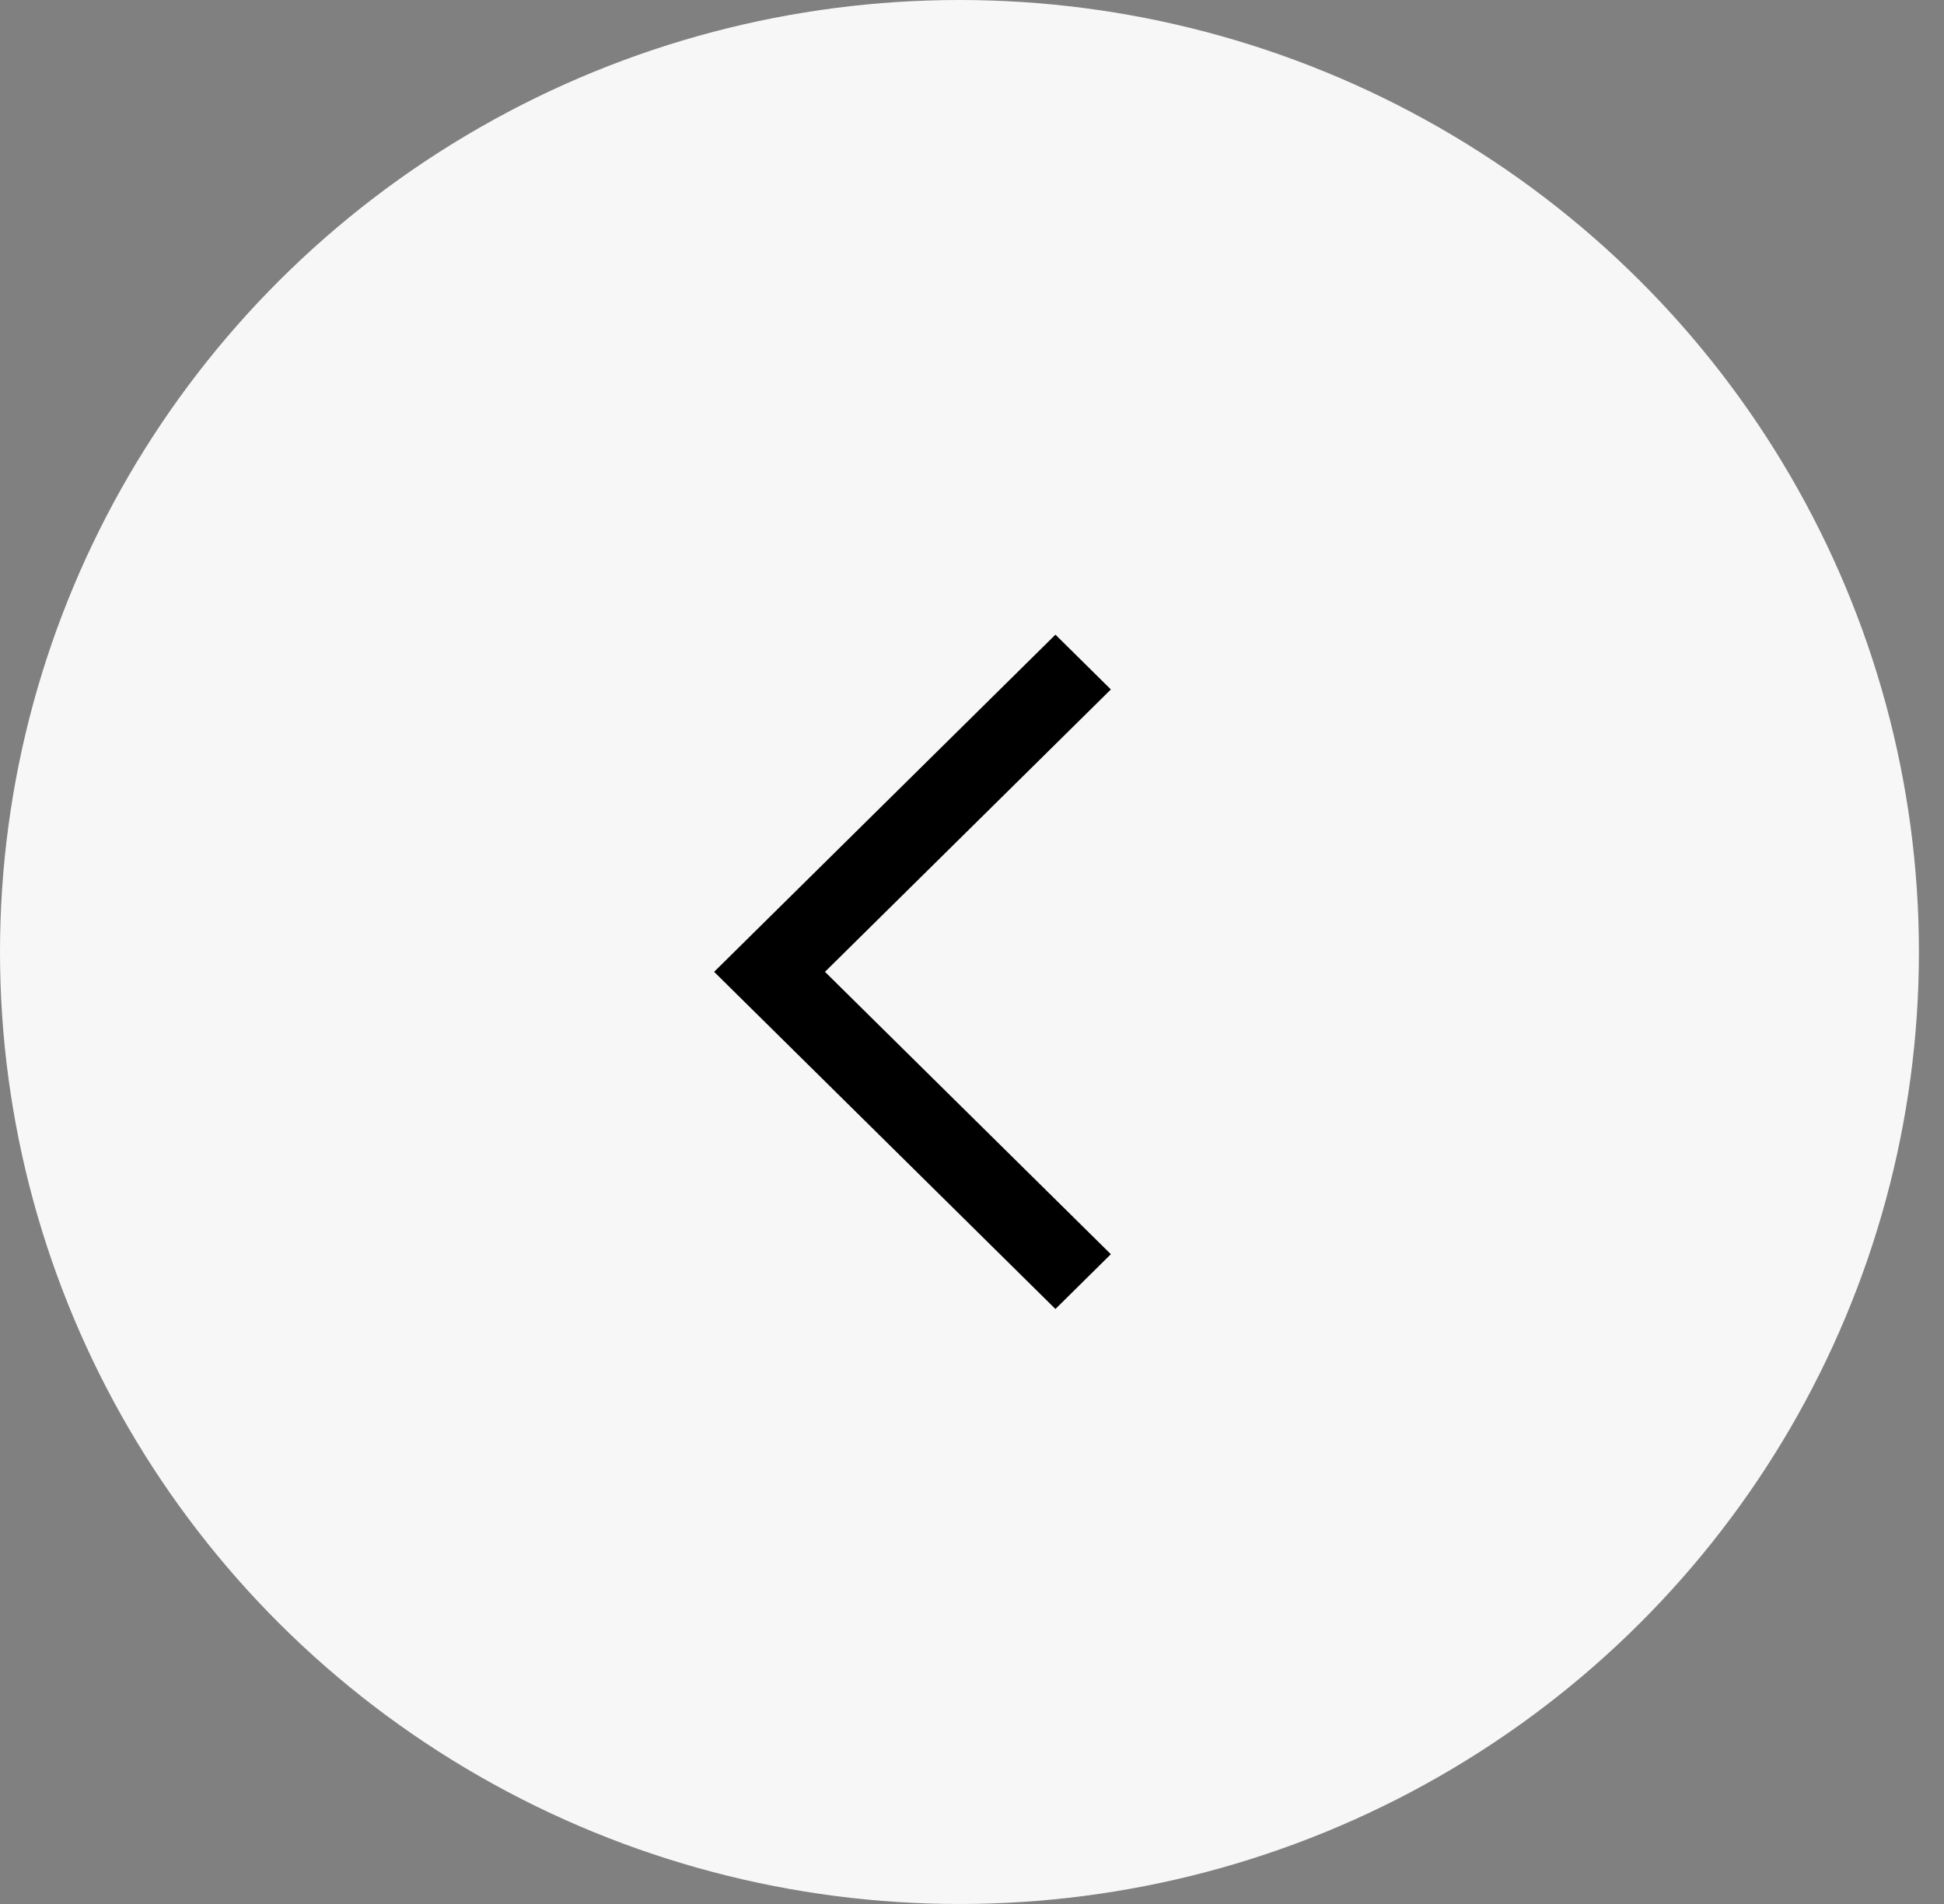
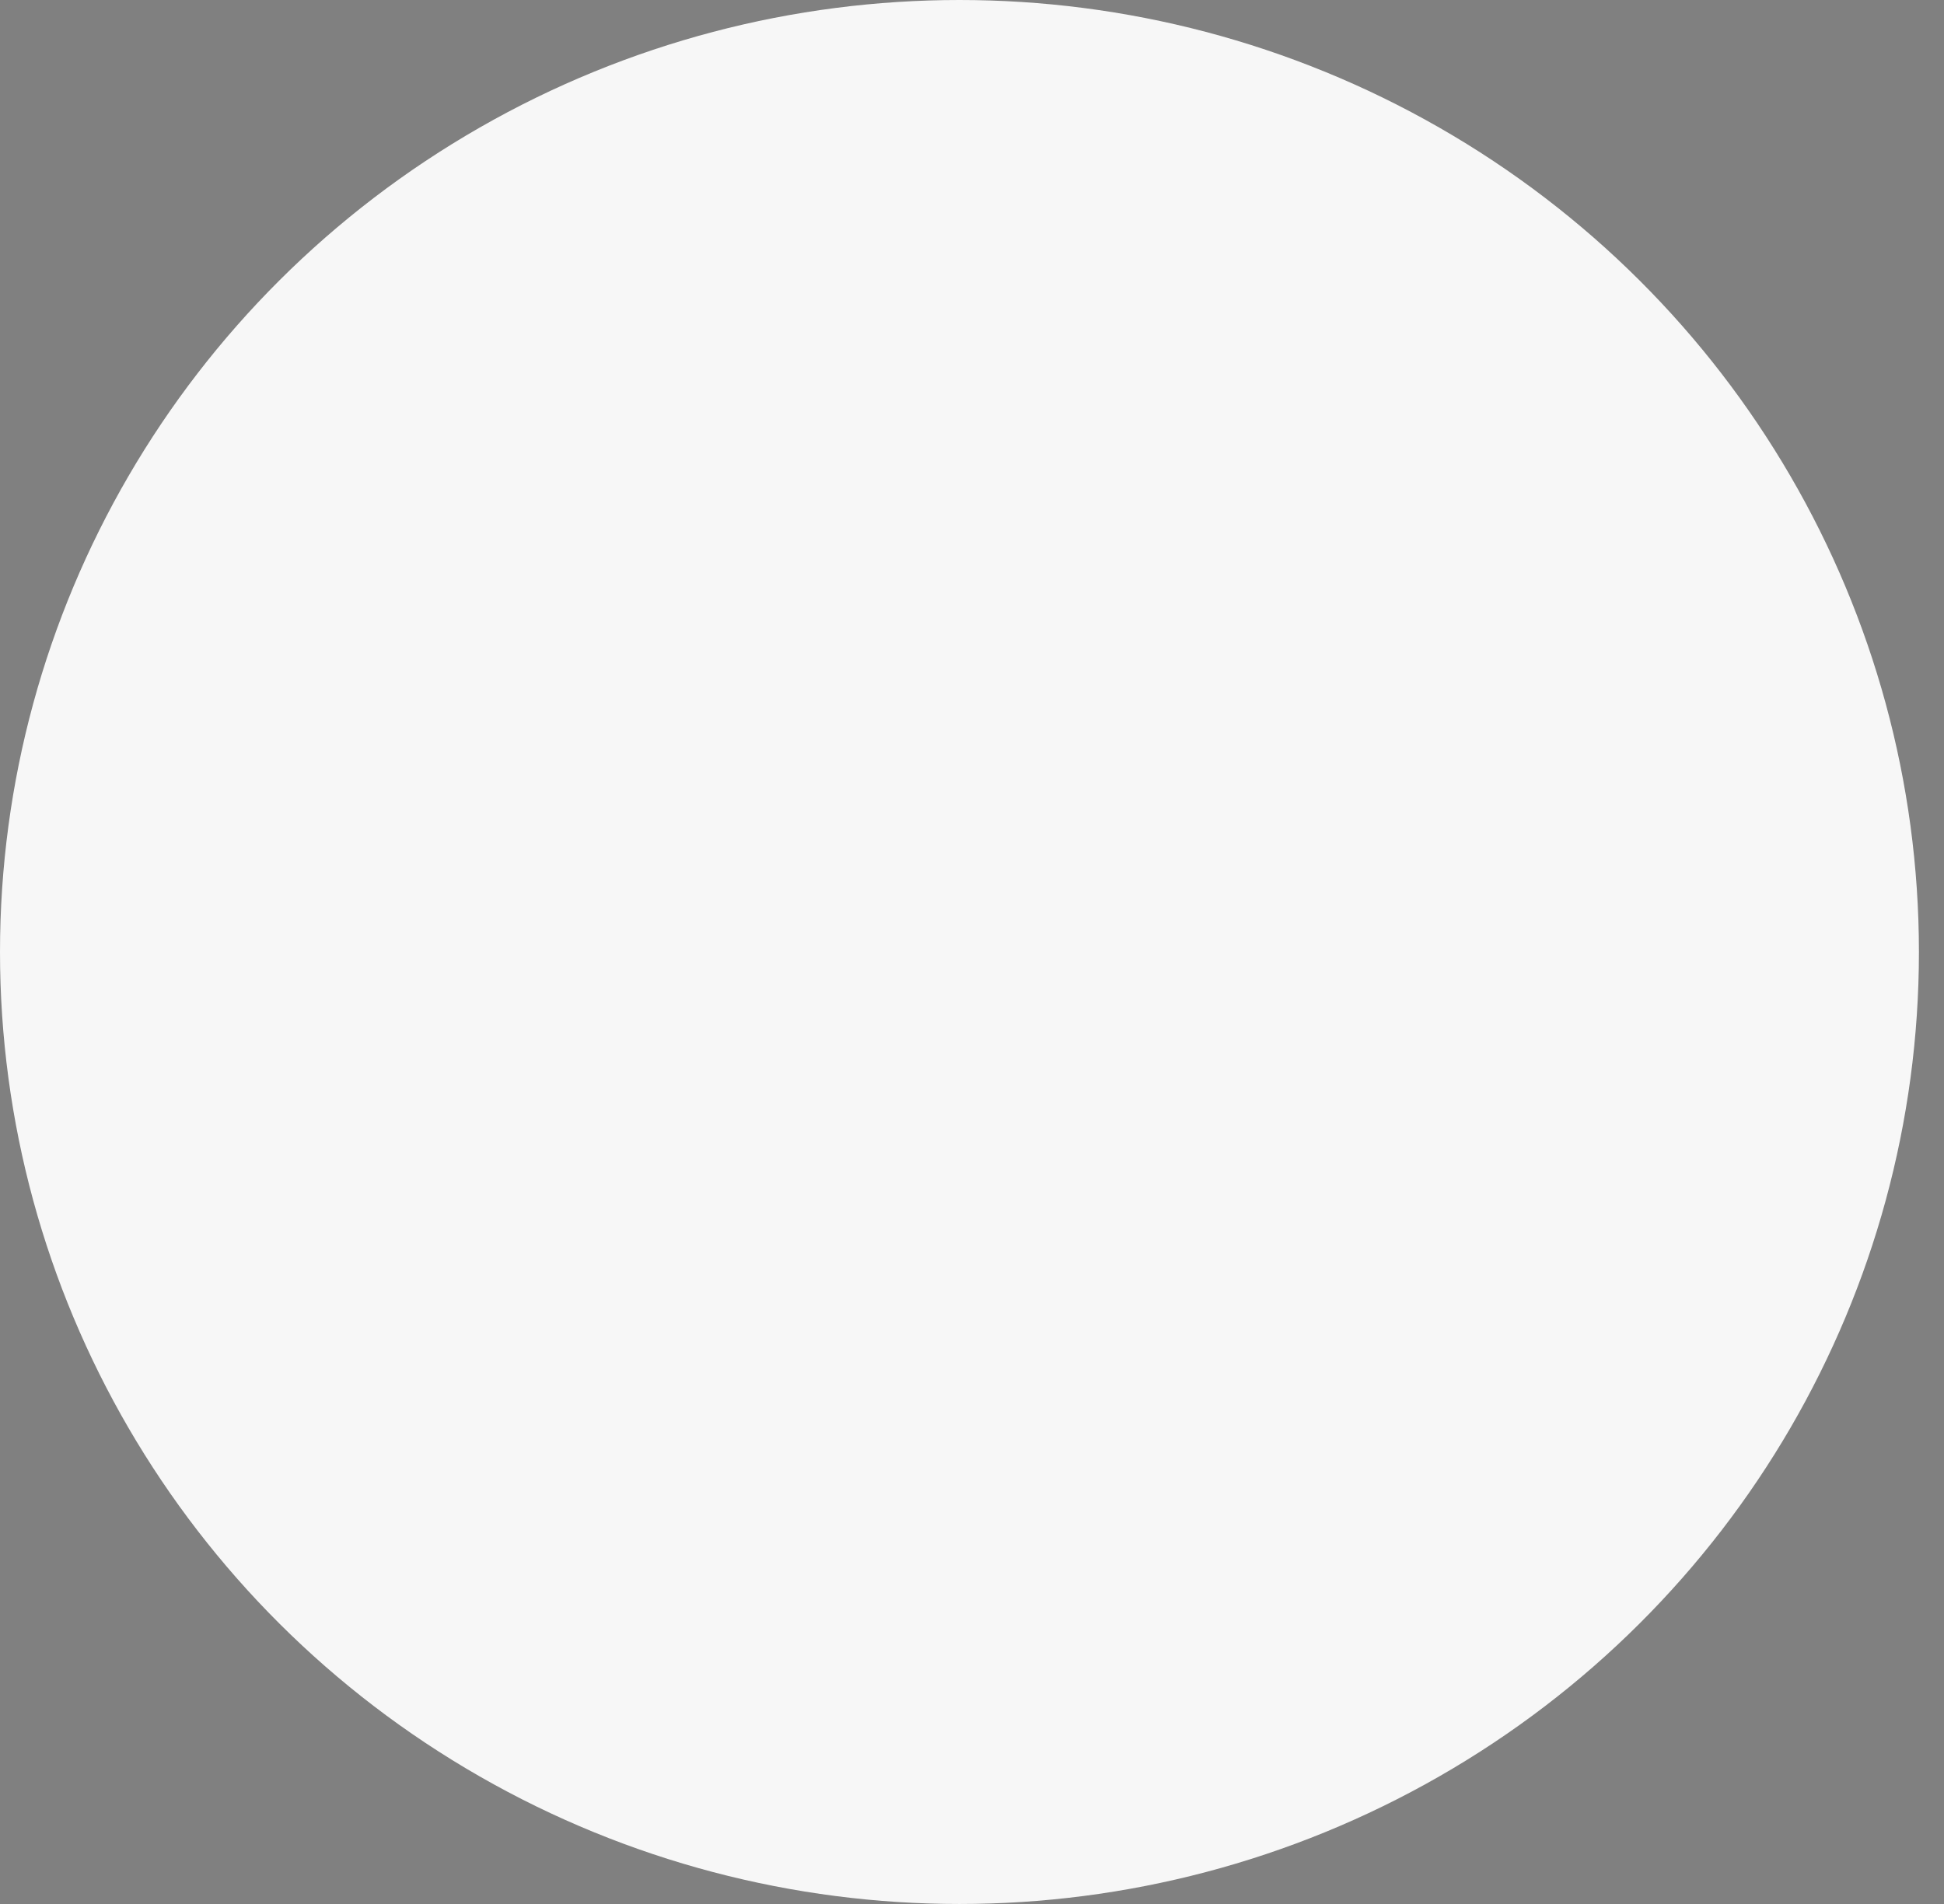
<svg xmlns="http://www.w3.org/2000/svg" width="49" height="48" viewBox="0 0 49 48" fill="none">
  <rect x="0" y="0" width="49" height="48" fill="#808080" stroke="none" />
  <ellipse cx="24.184" cy="24" rx="24.184" ry="24" fill="#F7F7F7" />
-   <path fill-rule="evenodd" clip-rule="evenodd" d="M28 31.619L26.603 33L18 24.5L26.603 16L28 17.381L20.794 24.5L28 31.619Z" fill="black" />
</svg>